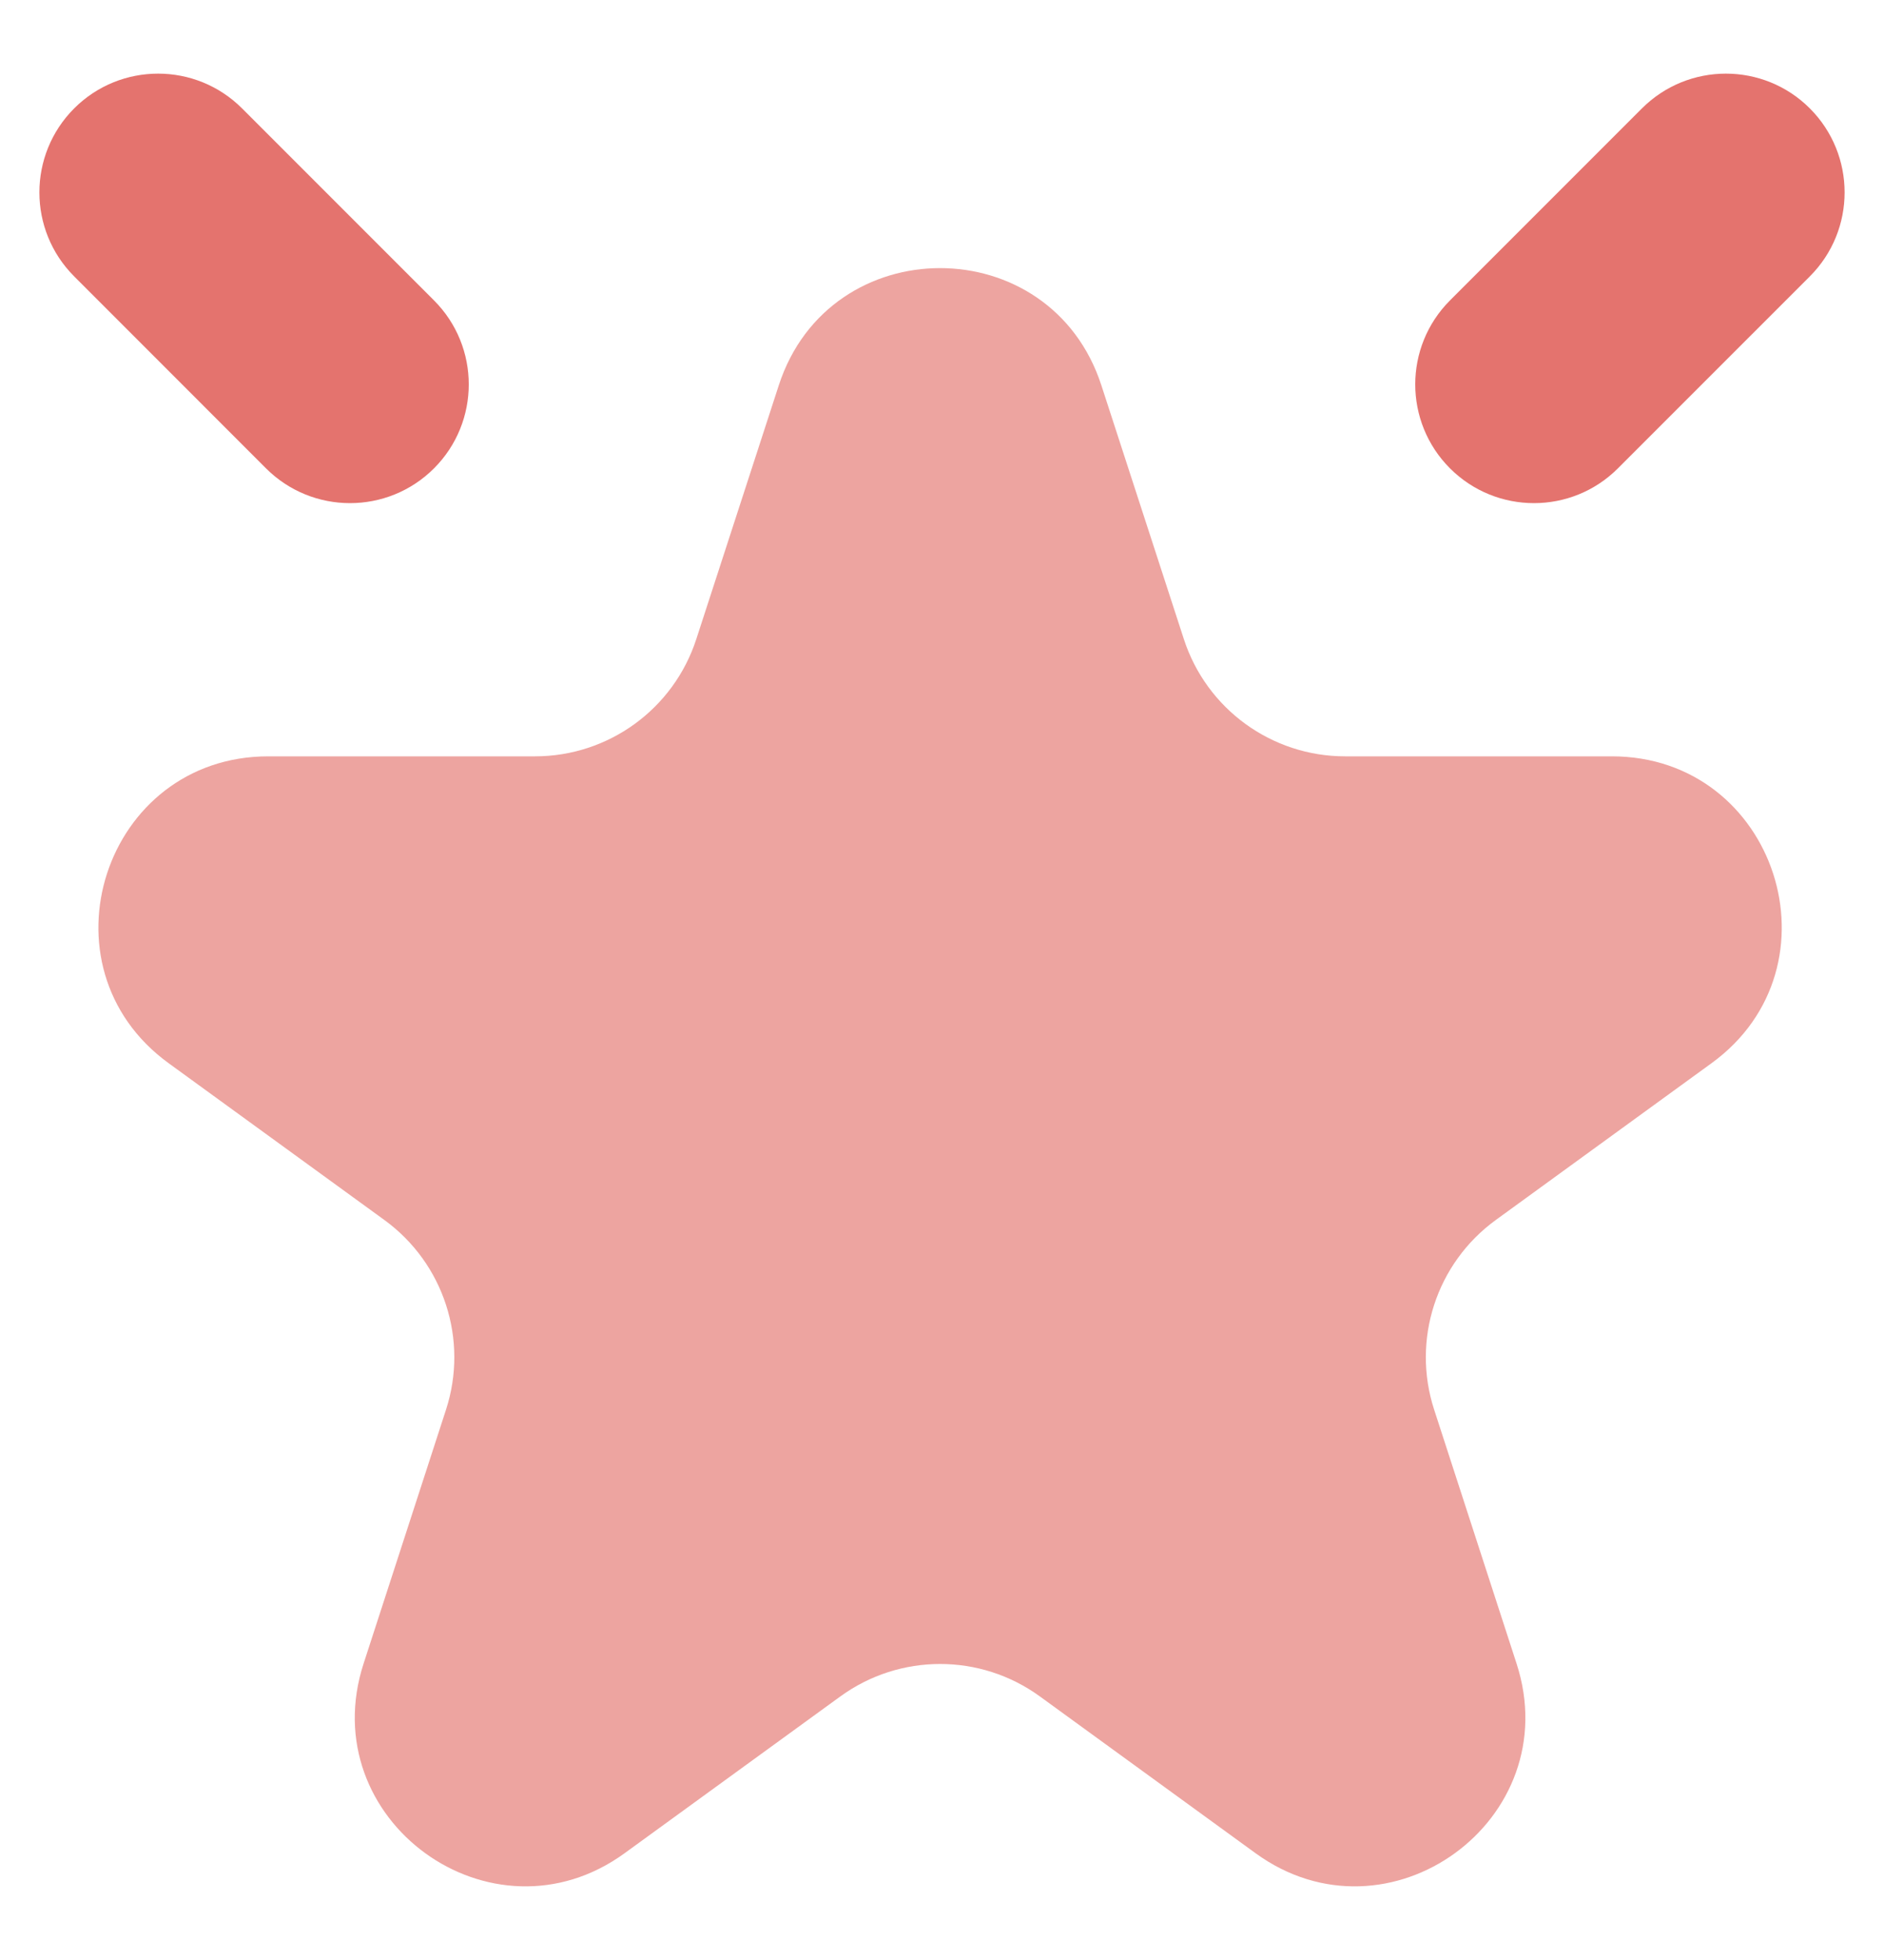
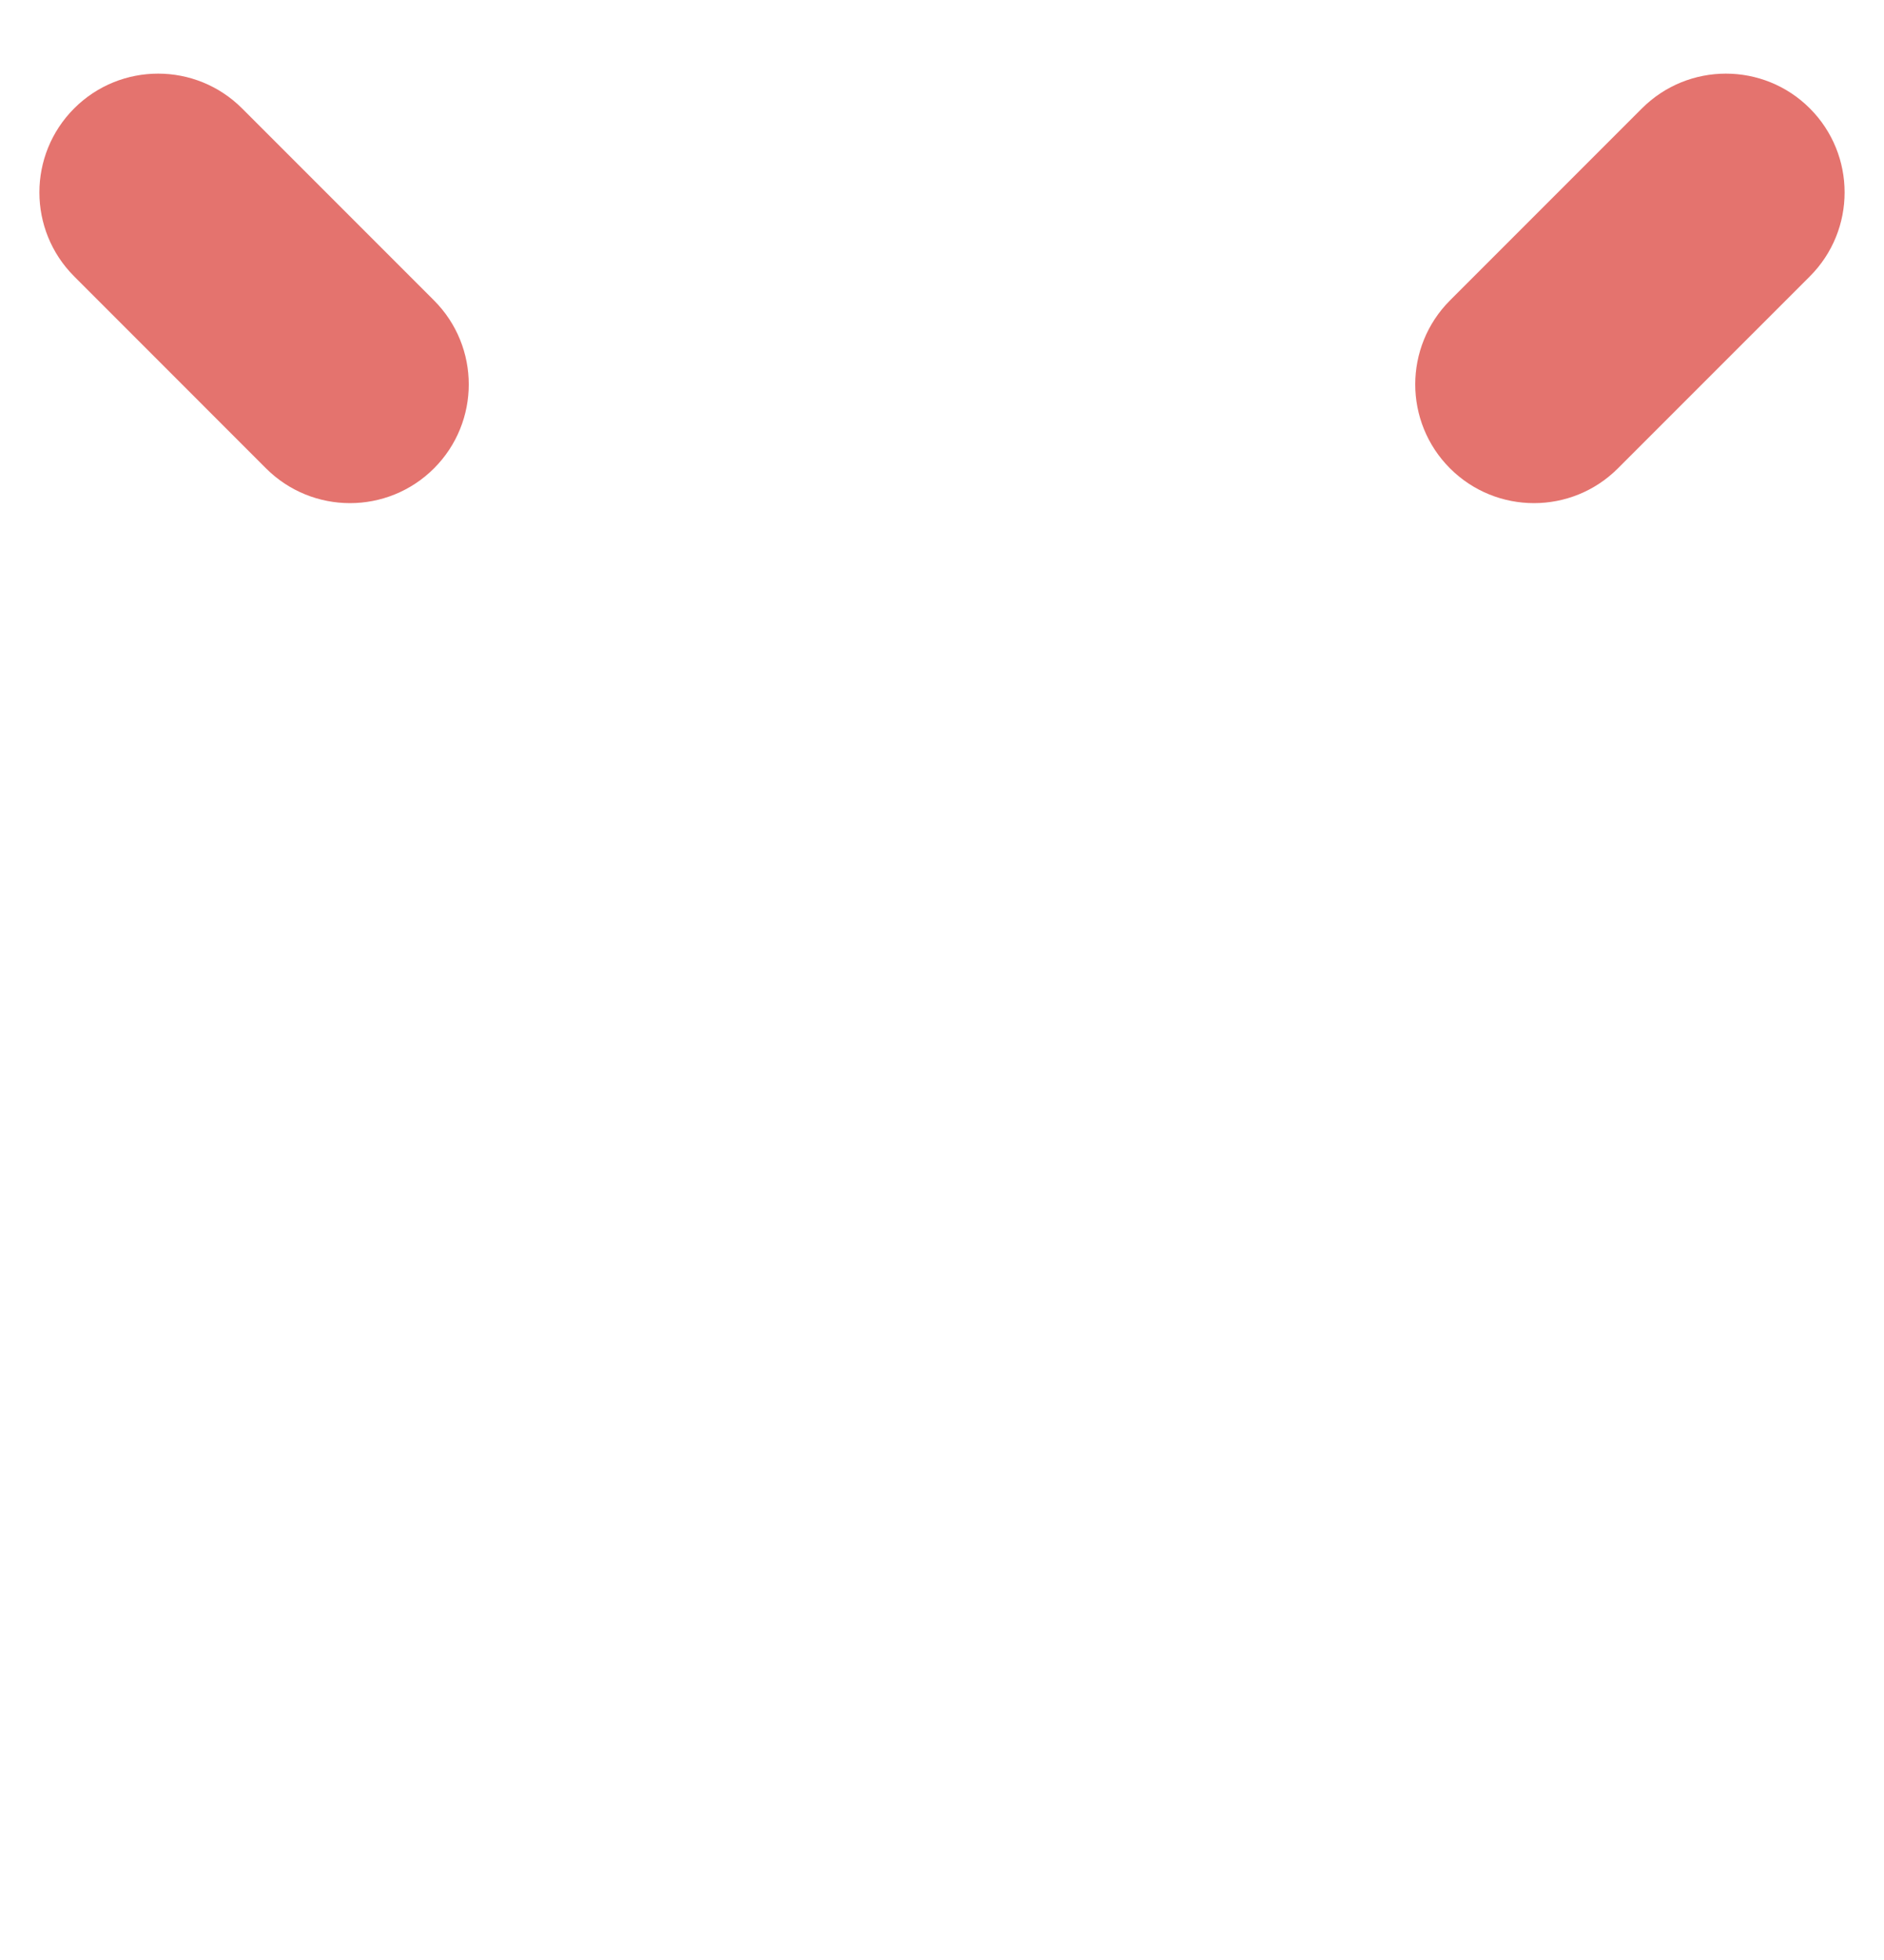
<svg xmlns="http://www.w3.org/2000/svg" width="25" height="26" viewBox="0 0 25 26" fill="none">
-   <path d="M10.334 5.112C11.008 3.038 13.941 3.038 14.615 5.112L15.709 8.477C16.01 9.405 16.874 10.033 17.849 10.033H21.388C23.569 10.033 24.475 12.823 22.711 14.104L19.848 16.184C19.059 16.758 18.729 17.774 19.031 18.701L20.124 22.067C20.798 24.14 18.424 25.865 16.66 24.583L13.798 22.503C13.009 21.93 11.941 21.93 11.152 22.503L8.289 24.583C6.525 25.865 4.151 24.14 4.825 22.067L5.918 18.701C6.22 17.774 5.89 16.758 5.101 16.184L2.238 14.104C0.474 12.823 1.38 10.033 3.561 10.033H7.1C8.075 10.033 8.939 9.405 9.24 8.477L10.334 5.112Z" fill="#EDA4A0" />
  <path d="M0.984 3.666C0.369 3.051 0.369 2.054 0.984 1.438C1.599 0.823 2.597 0.823 3.212 1.438L5.759 3.985C6.374 4.6 6.374 5.598 5.759 6.213C5.143 6.828 4.146 6.828 3.53 6.213L0.984 3.666Z" fill="#E4736E" />
-   <path d="M24.016 3.666C24.631 3.051 24.631 2.054 24.016 1.438C23.401 0.823 22.403 0.823 21.788 1.438L19.241 3.985C18.626 4.6 18.626 5.598 19.241 6.213C19.857 6.828 20.854 6.828 21.469 6.213L24.016 3.666Z" fill="#E4736E" />
+   <path d="M24.016 3.666C24.631 3.051 24.631 2.054 24.016 1.438C23.401 0.823 22.403 0.823 21.788 1.438L19.241 3.985C18.626 4.6 18.626 5.598 19.241 6.213C19.857 6.828 20.854 6.828 21.469 6.213Z" fill="#E4736E" />
</svg>